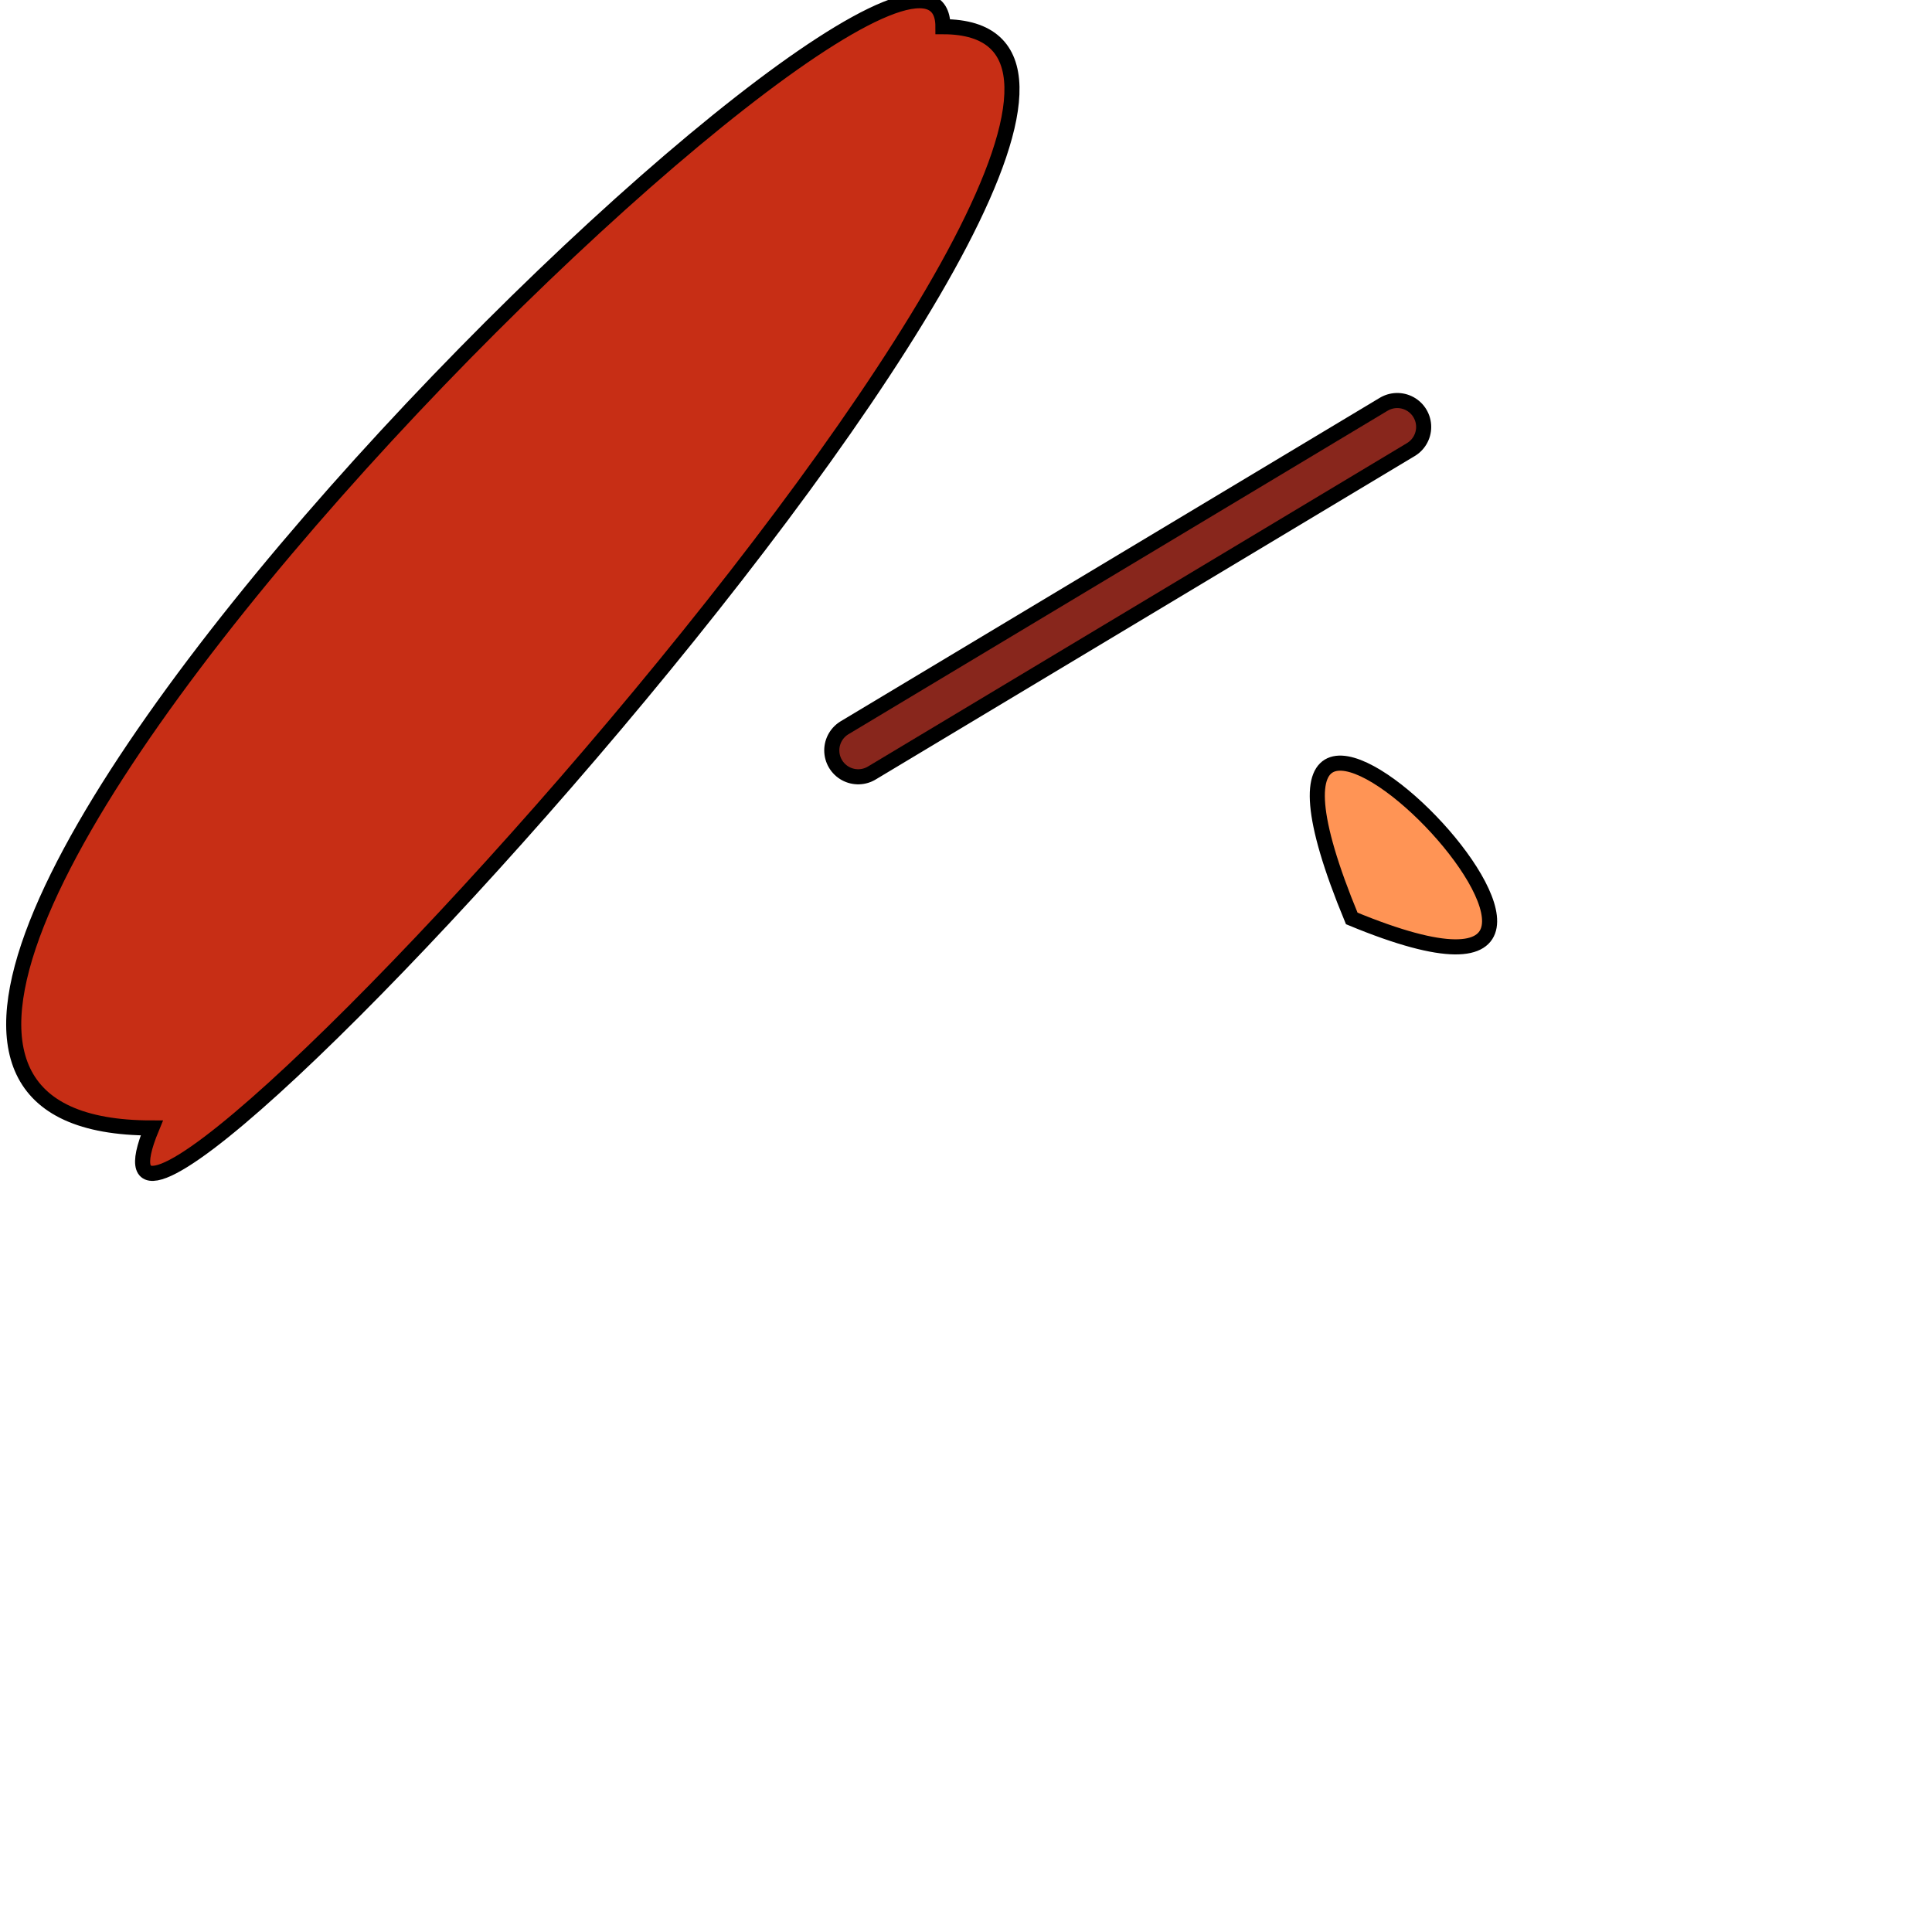
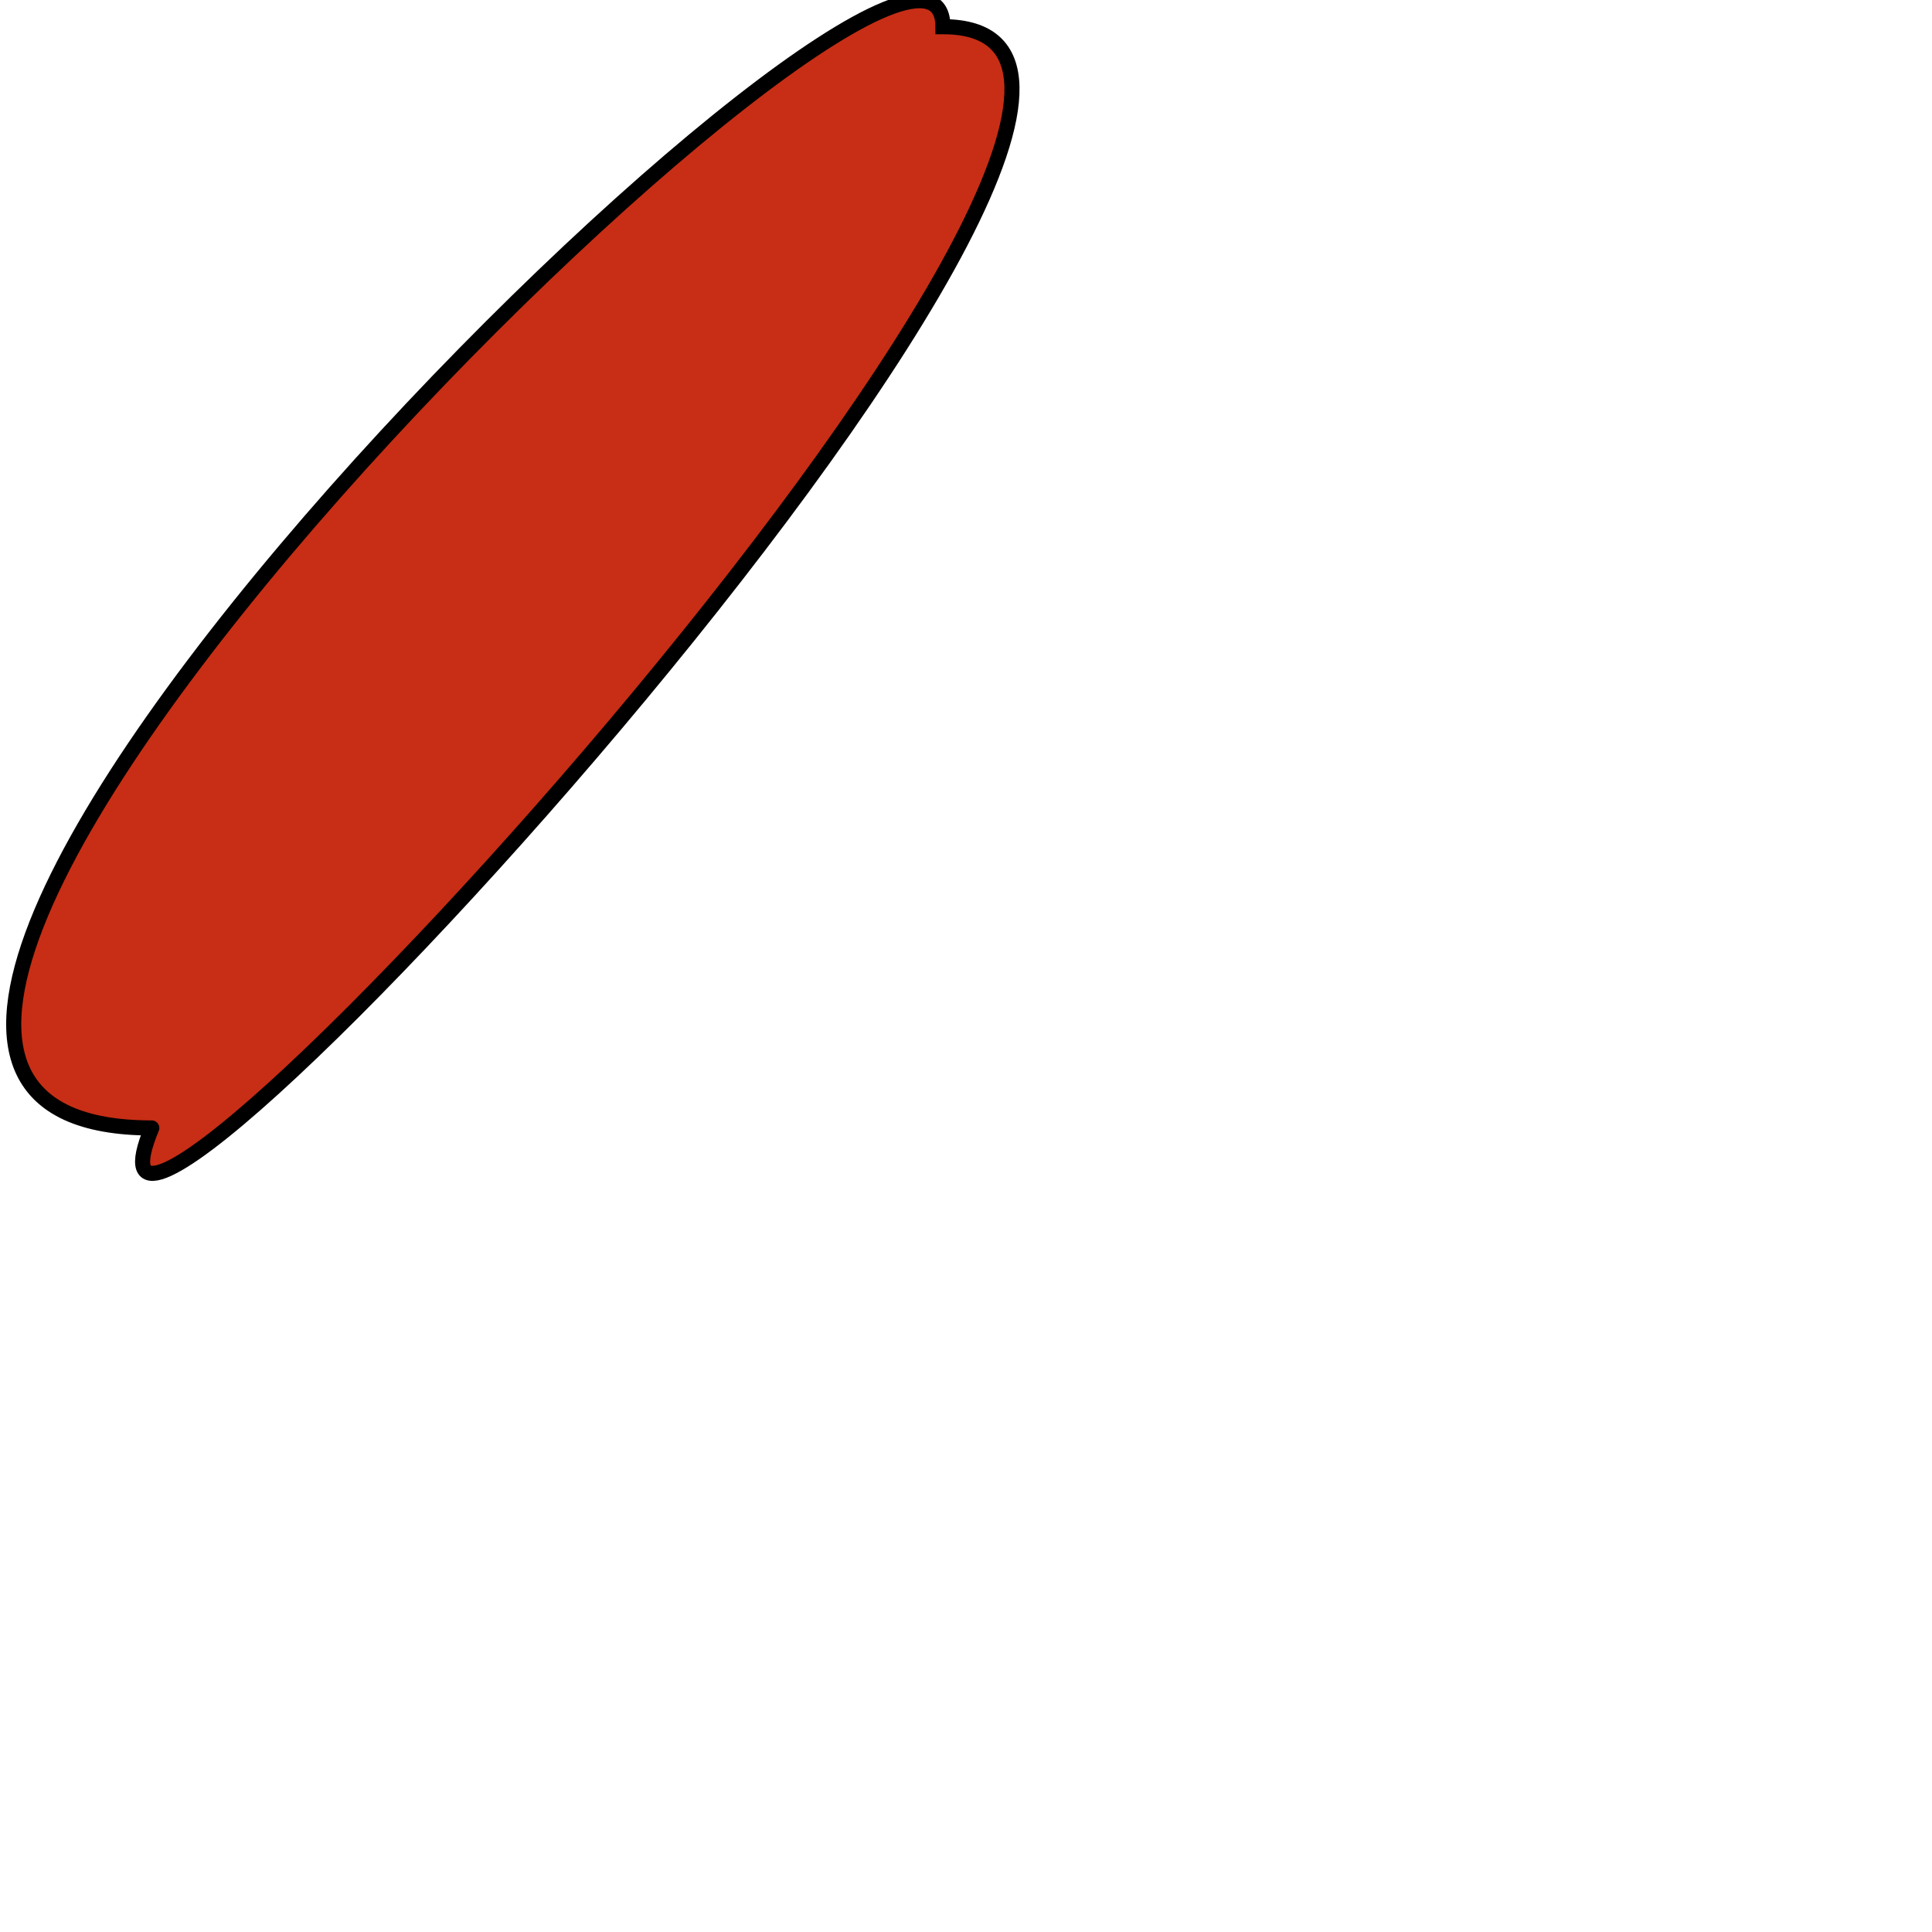
<svg xmlns="http://www.w3.org/2000/svg" version="1.1" width="512" height="512" viewBox="-256 -256 512 512">
  <defs id="SvgjsDefs116485" />
-   <line id="SvgjsLine116486" x1="114.286" y1="-142.857" x2="-28.571" y2="-57.143" stroke-linecap="round" stroke="#000000" stroke-width="18" />
-   <line id="SvgjsLine116487" x1="114.286" y1="-142.857" x2="-28.571" y2="-57.143" stroke-linecap="round" stroke="#88261c" stroke-width="10" />
-   <path id="SvgjsPath116488" d="M102.225 -12.608 C203.852 29.487 56.303 -123.474 102.225 -12.608 Z" stroke="#000000" fill="#ff9455" stroke-width="4" stroke-linecap="round" />
-   <path id="SvgjsPath116489" d="M-215.773 42.92 C-365.773 42.92 -6.111 -308.925 -6.111 -248.925 93.889 -248.925 -250.214 126.069 -215.773 42.92 Z" stroke="#000000" fill="#c72e15" stroke-width="4" stroke-linecap="round" />
+   <path id="SvgjsPath116489" d="M-215.773 42.92 C-365.773 42.92 -6.111 -308.925 -6.111 -248.925 93.889 -248.925 -250.214 126.069 -215.773 42.92 " stroke="#000000" fill="#c72e15" stroke-width="4" stroke-linecap="round" />
</svg>